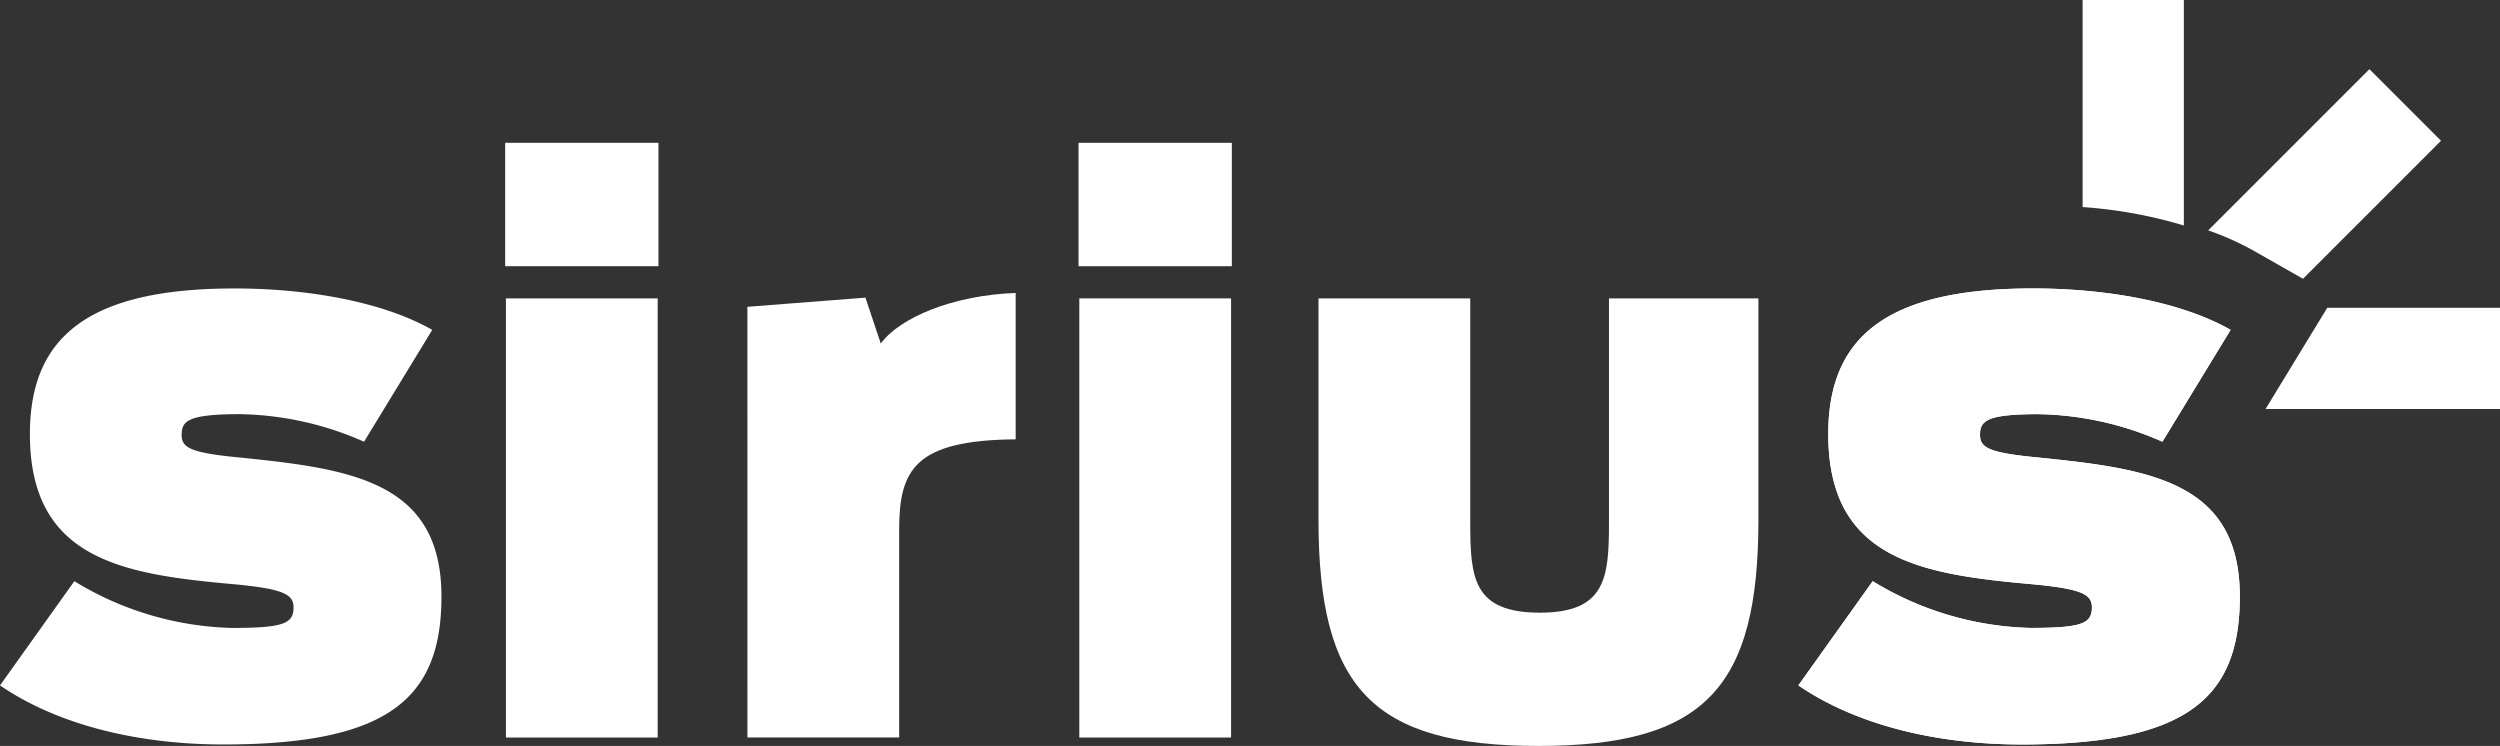
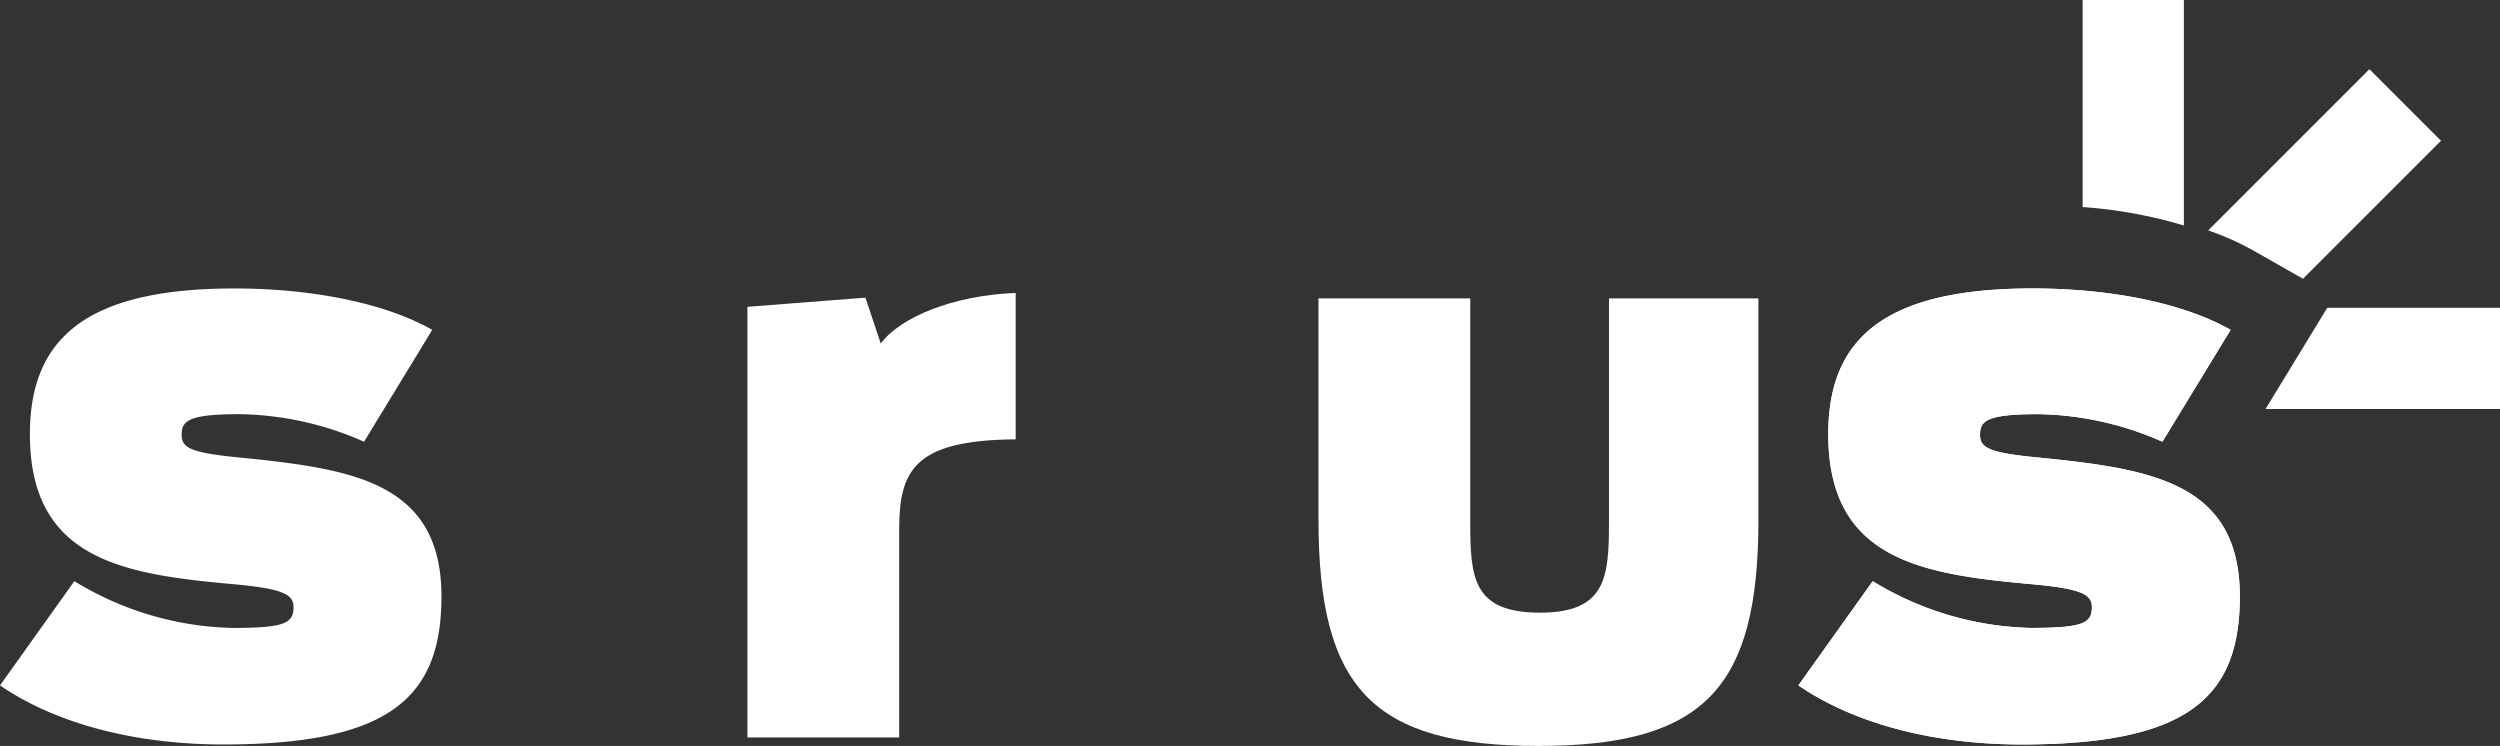
<svg xmlns="http://www.w3.org/2000/svg" width="152.502" height="45.503" viewBox="0 0 152.502 45.503">
  <rect x="0" y="0" width="152.502" height="45.503" fill="#333333" stroke="none" />
  <g id="Group_15" data-name="Group 15" transform="translate(-652.626 -743.94)">
    <g id="Group_2" data-name="Group 2" transform="translate(652.626 752.652)">
      <g id="Group_1" data-name="Group 1" transform="translate(0 0)">
        <path id="Path_1" data-name="Path 1" d="M652.626,881.8l4.535-6.357a19.3,19.3,0,0,0,9.631,2.852c3.178,0,3.74-.281,3.74-1.263,0-.794-.655-1.122-3.6-1.4-6.825-.607-12.482-1.5-12.482-9.162,0-5.892,3.506-8.884,12.482-8.884,4.441,0,9.023.8,12.062,2.525l-4.161,6.825a19.375,19.375,0,0,0-7.573-1.682c-3.179,0-3.553.42-3.553,1.263,0,.748.468,1.074,3.272,1.355,6.966.7,12.576,1.4,12.576,8.509,0,6.217-3.226,9.023-13.324,9.023C661.088,885.4,656.179,884.233,652.626,881.8Z" transform="translate(-652.626 -848.702)" fill="#fff" />
-         <path id="Path_2" data-name="Path 2" d="M851.673,800.213h9.351v7.527h-9.351Zm.047,9.49h9.257v26.788H851.72Z" transform="translate(-820.858 -800.213)" fill="#fff" />
        <path id="Path_3" data-name="Path 3" d="M947.129,860.24l7.2-.56.936,2.8c1.168-1.589,4.395-2.945,8.228-3.085v8.929c-6.171.047-7.106,1.87-7.106,5.517v12.669h-9.256Z" transform="translate(-901.537 -850.236)" fill="#fff" />
-         <path id="Path_4" data-name="Path 4" d="M1077.608,800.213h9.351v7.527h-9.351Zm.047,9.49h9.257v26.788h-9.257Z" transform="translate(-1011.816 -800.213)" fill="#fff" />
        <path id="Path_5" data-name="Path 5" d="M1172.152,875.026v-13.51h9.257v13.7c0,3.367.187,5.471,4.254,5.471,4.02,0,4.208-2.151,4.208-5.471v-13.7h9.116v13.51c0,10.192-3.225,13.791-13.417,13.791C1175.425,888.817,1172.152,885.265,1172.152,875.026Z" transform="translate(-1091.723 -852.026)" fill="#fff" />
        <path id="Path_6" data-name="Path 6" d="M1361.243,881.8l4.535-6.357a19.3,19.3,0,0,0,9.631,2.852c3.179,0,3.74-.281,3.74-1.263,0-.794-.655-1.122-3.6-1.4-6.825-.607-12.483-1.5-12.483-9.162,0-5.892,3.506-8.884,12.483-8.884,4.441,0,9.023.8,12.062,2.525l-4.161,6.825a19.375,19.375,0,0,0-7.573-1.682c-3.179,0-3.553.42-3.553,1.263,0,.748.467,1.074,3.272,1.355,6.966.7,12.576,1.4,12.576,8.509,0,6.217-3.226,9.023-13.324,9.023C1369.7,885.4,1364.8,884.233,1361.243,881.8Z" transform="translate(-1251.541 -848.702)" fill="#fff" />
      </g>
    </g>
    <g id="Group_3" data-name="Group 3" transform="translate(779.664 743.94)">
      <path id="Path_7" data-name="Path 7" d="M1479.4,743.94h-6.175v12.631a28.314,28.314,0,0,1,6.175,1.124Z" transform="translate(-1473.221 -743.94)" fill="#fff" />
      <path id="Path_8" data-name="Path 8" d="M1528.516,783.985l8.419-8.419-4.366-4.366-9.833,9.833a17.329,17.329,0,0,1,2.745,1.226Z" transform="translate(-1515.07 -766.98)" fill="#fff" />
      <path id="Path_9" data-name="Path 9" d="M1559.638,871.393v-6.175H1549.1l-3.765,6.175Z" transform="translate(-1534.173 -846.443)" fill="#fff" />
    </g>
    <path id="Path_10" data-name="Path 10" d="M1361.243,881.8l4.535-6.357a19.3,19.3,0,0,0,9.631,2.852c3.179,0,3.74-.281,3.74-1.263,0-.794-.655-1.122-3.6-1.4-6.825-.607-12.483-1.5-12.483-9.162,0-5.892,3.506-8.884,12.483-8.884,4.441,0,9.023.8,12.062,2.525l-4.161,6.825a19.375,19.375,0,0,0-7.573-1.682c-3.179,0-3.553.42-3.553,1.263,0,.748.467,1.074,3.272,1.355,6.966.7,12.576,1.4,12.576,8.509,0,6.217-3.226,9.023-13.324,9.023C1369.7,885.4,1364.8,884.233,1361.243,881.8Z" transform="translate(-598.915 -96.051)" fill="#fff" />
  </g>
</svg>